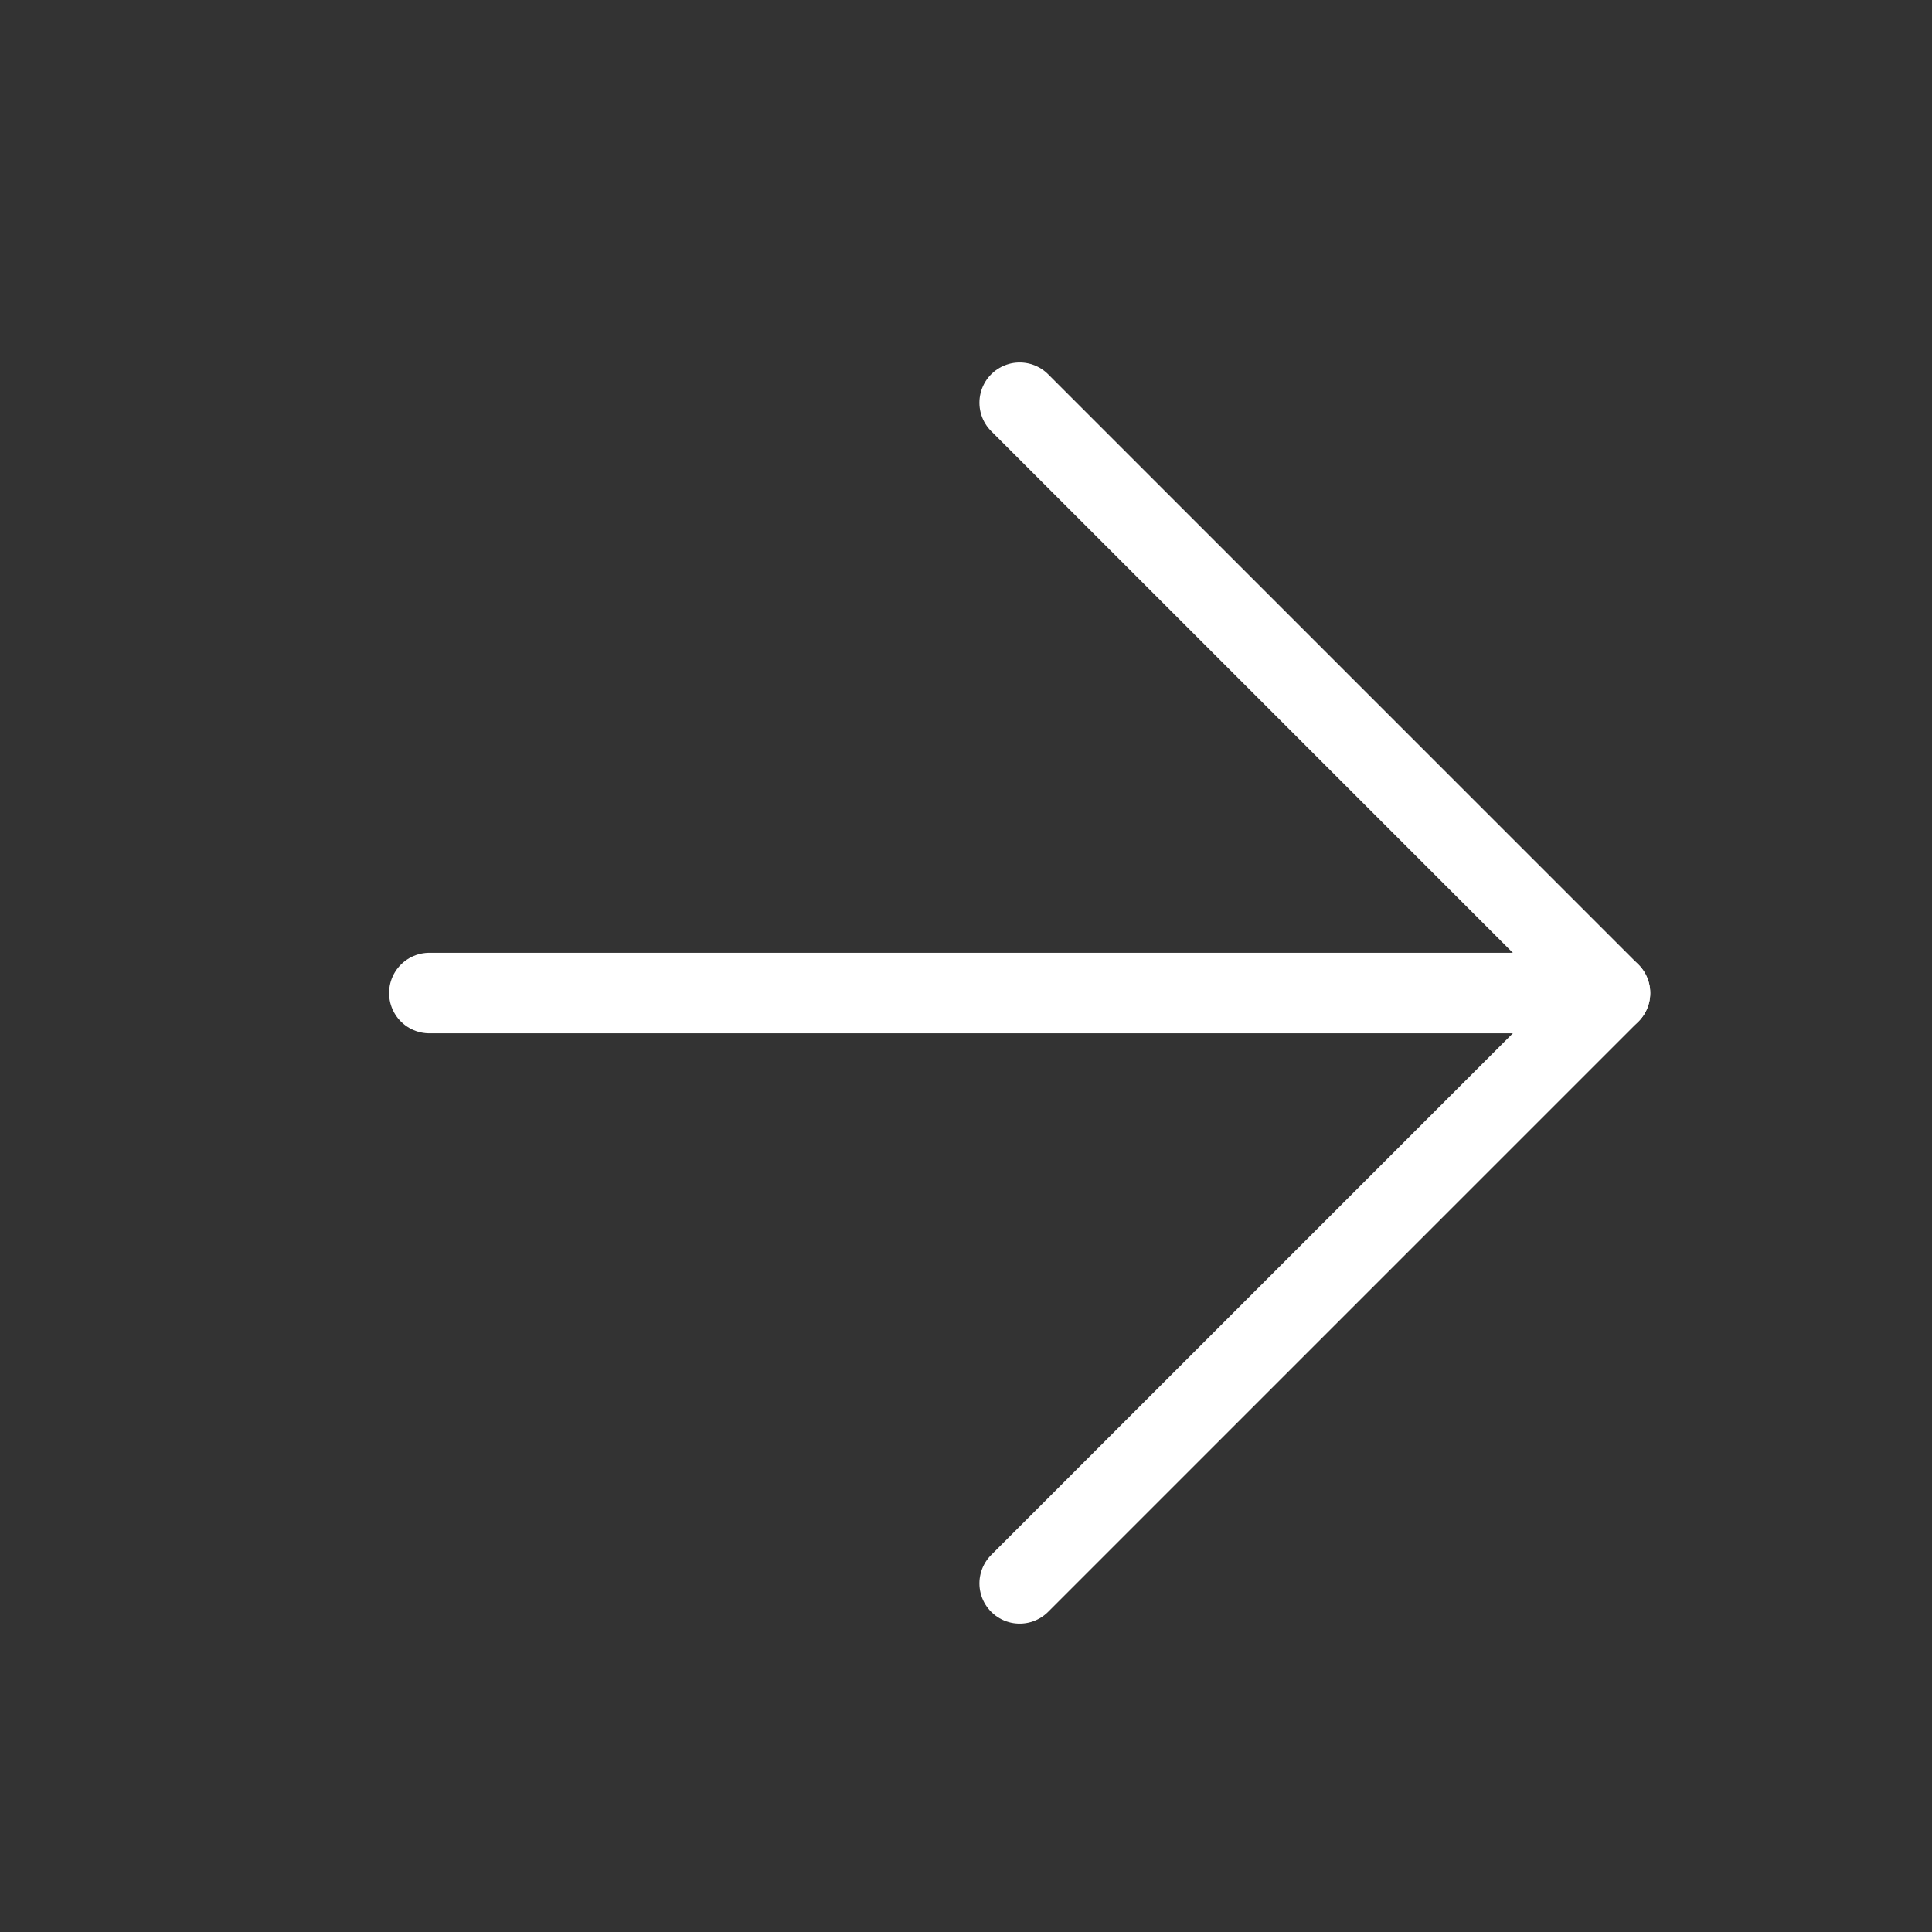
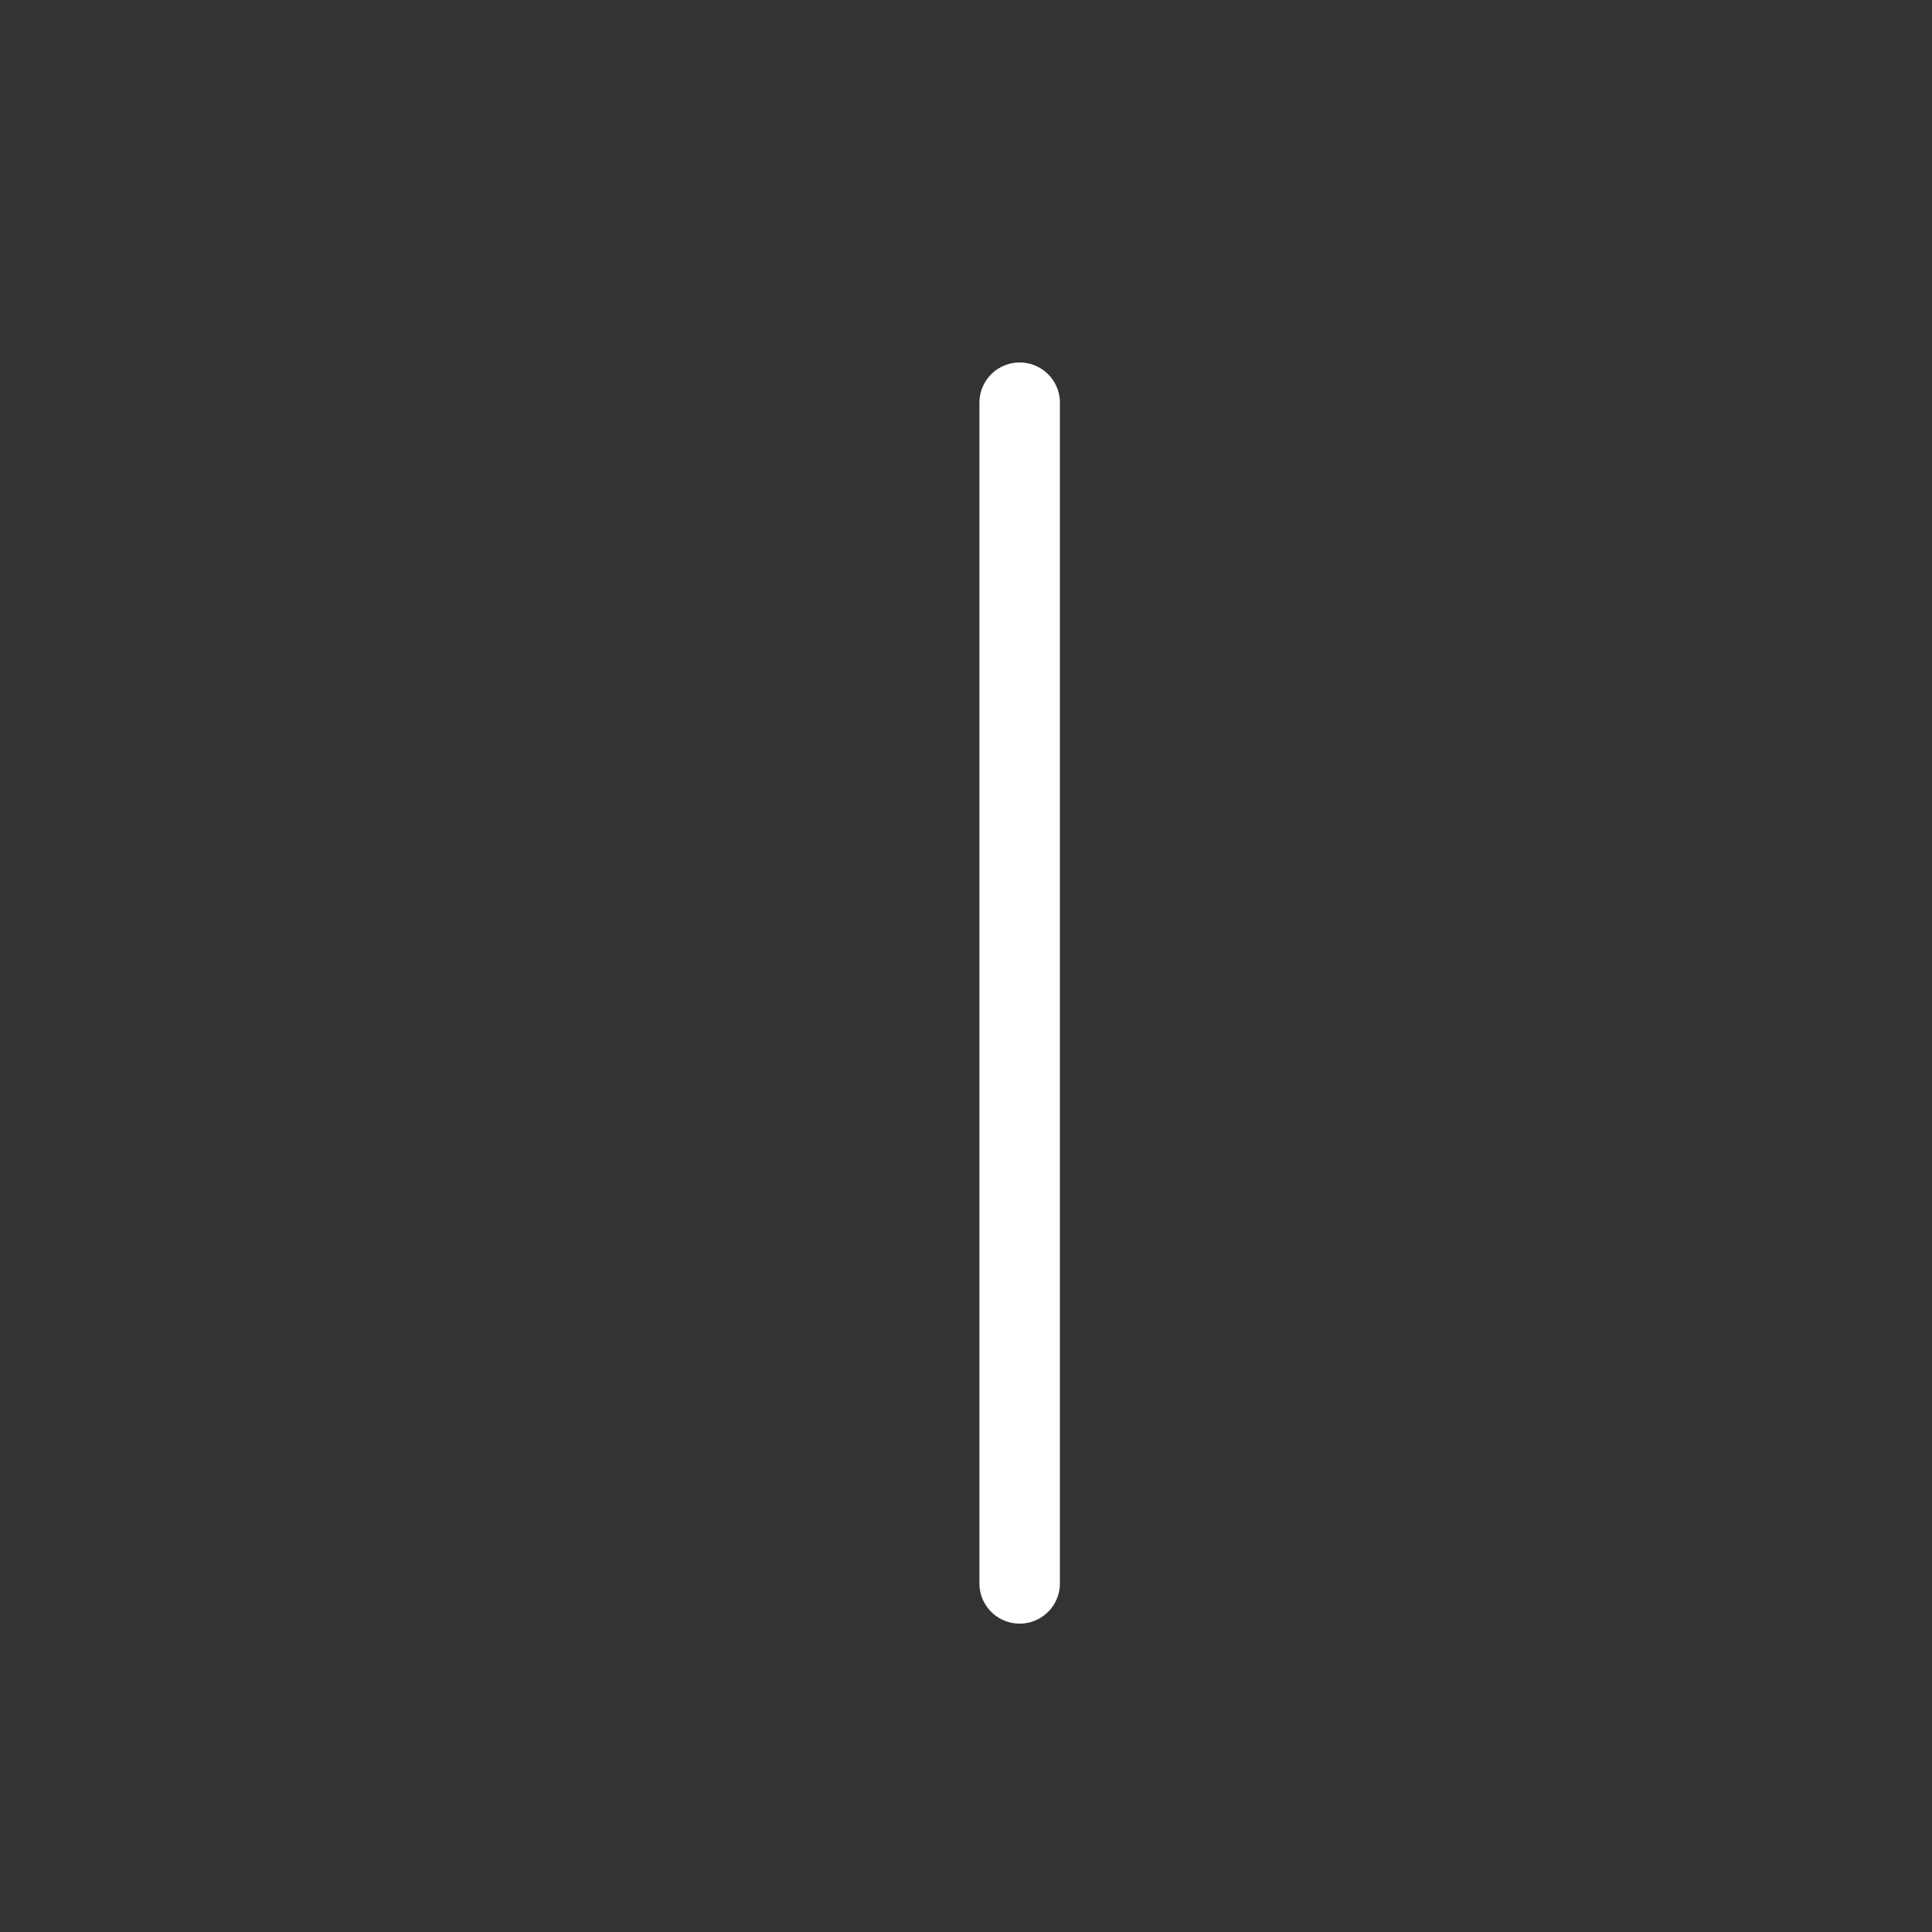
<svg xmlns="http://www.w3.org/2000/svg" width="18" height="18" viewBox="0 0 18 18" fill="none">
  <rect x="0" y="0" width="18" height="18" fill="#333333" stroke="none" />
-   <path d="M9.5 3.752L15 9.252L9.5 14.752" stroke="white" stroke-width="0.75" stroke-linecap="round" stroke-linejoin="round" />
-   <path d="M4 9.252L15 9.252" stroke="white" stroke-width="0.75" stroke-linecap="round" stroke-linejoin="round" />
+   <path d="M9.5 3.752L9.5 14.752" stroke="white" stroke-width="0.75" stroke-linecap="round" stroke-linejoin="round" />
</svg>